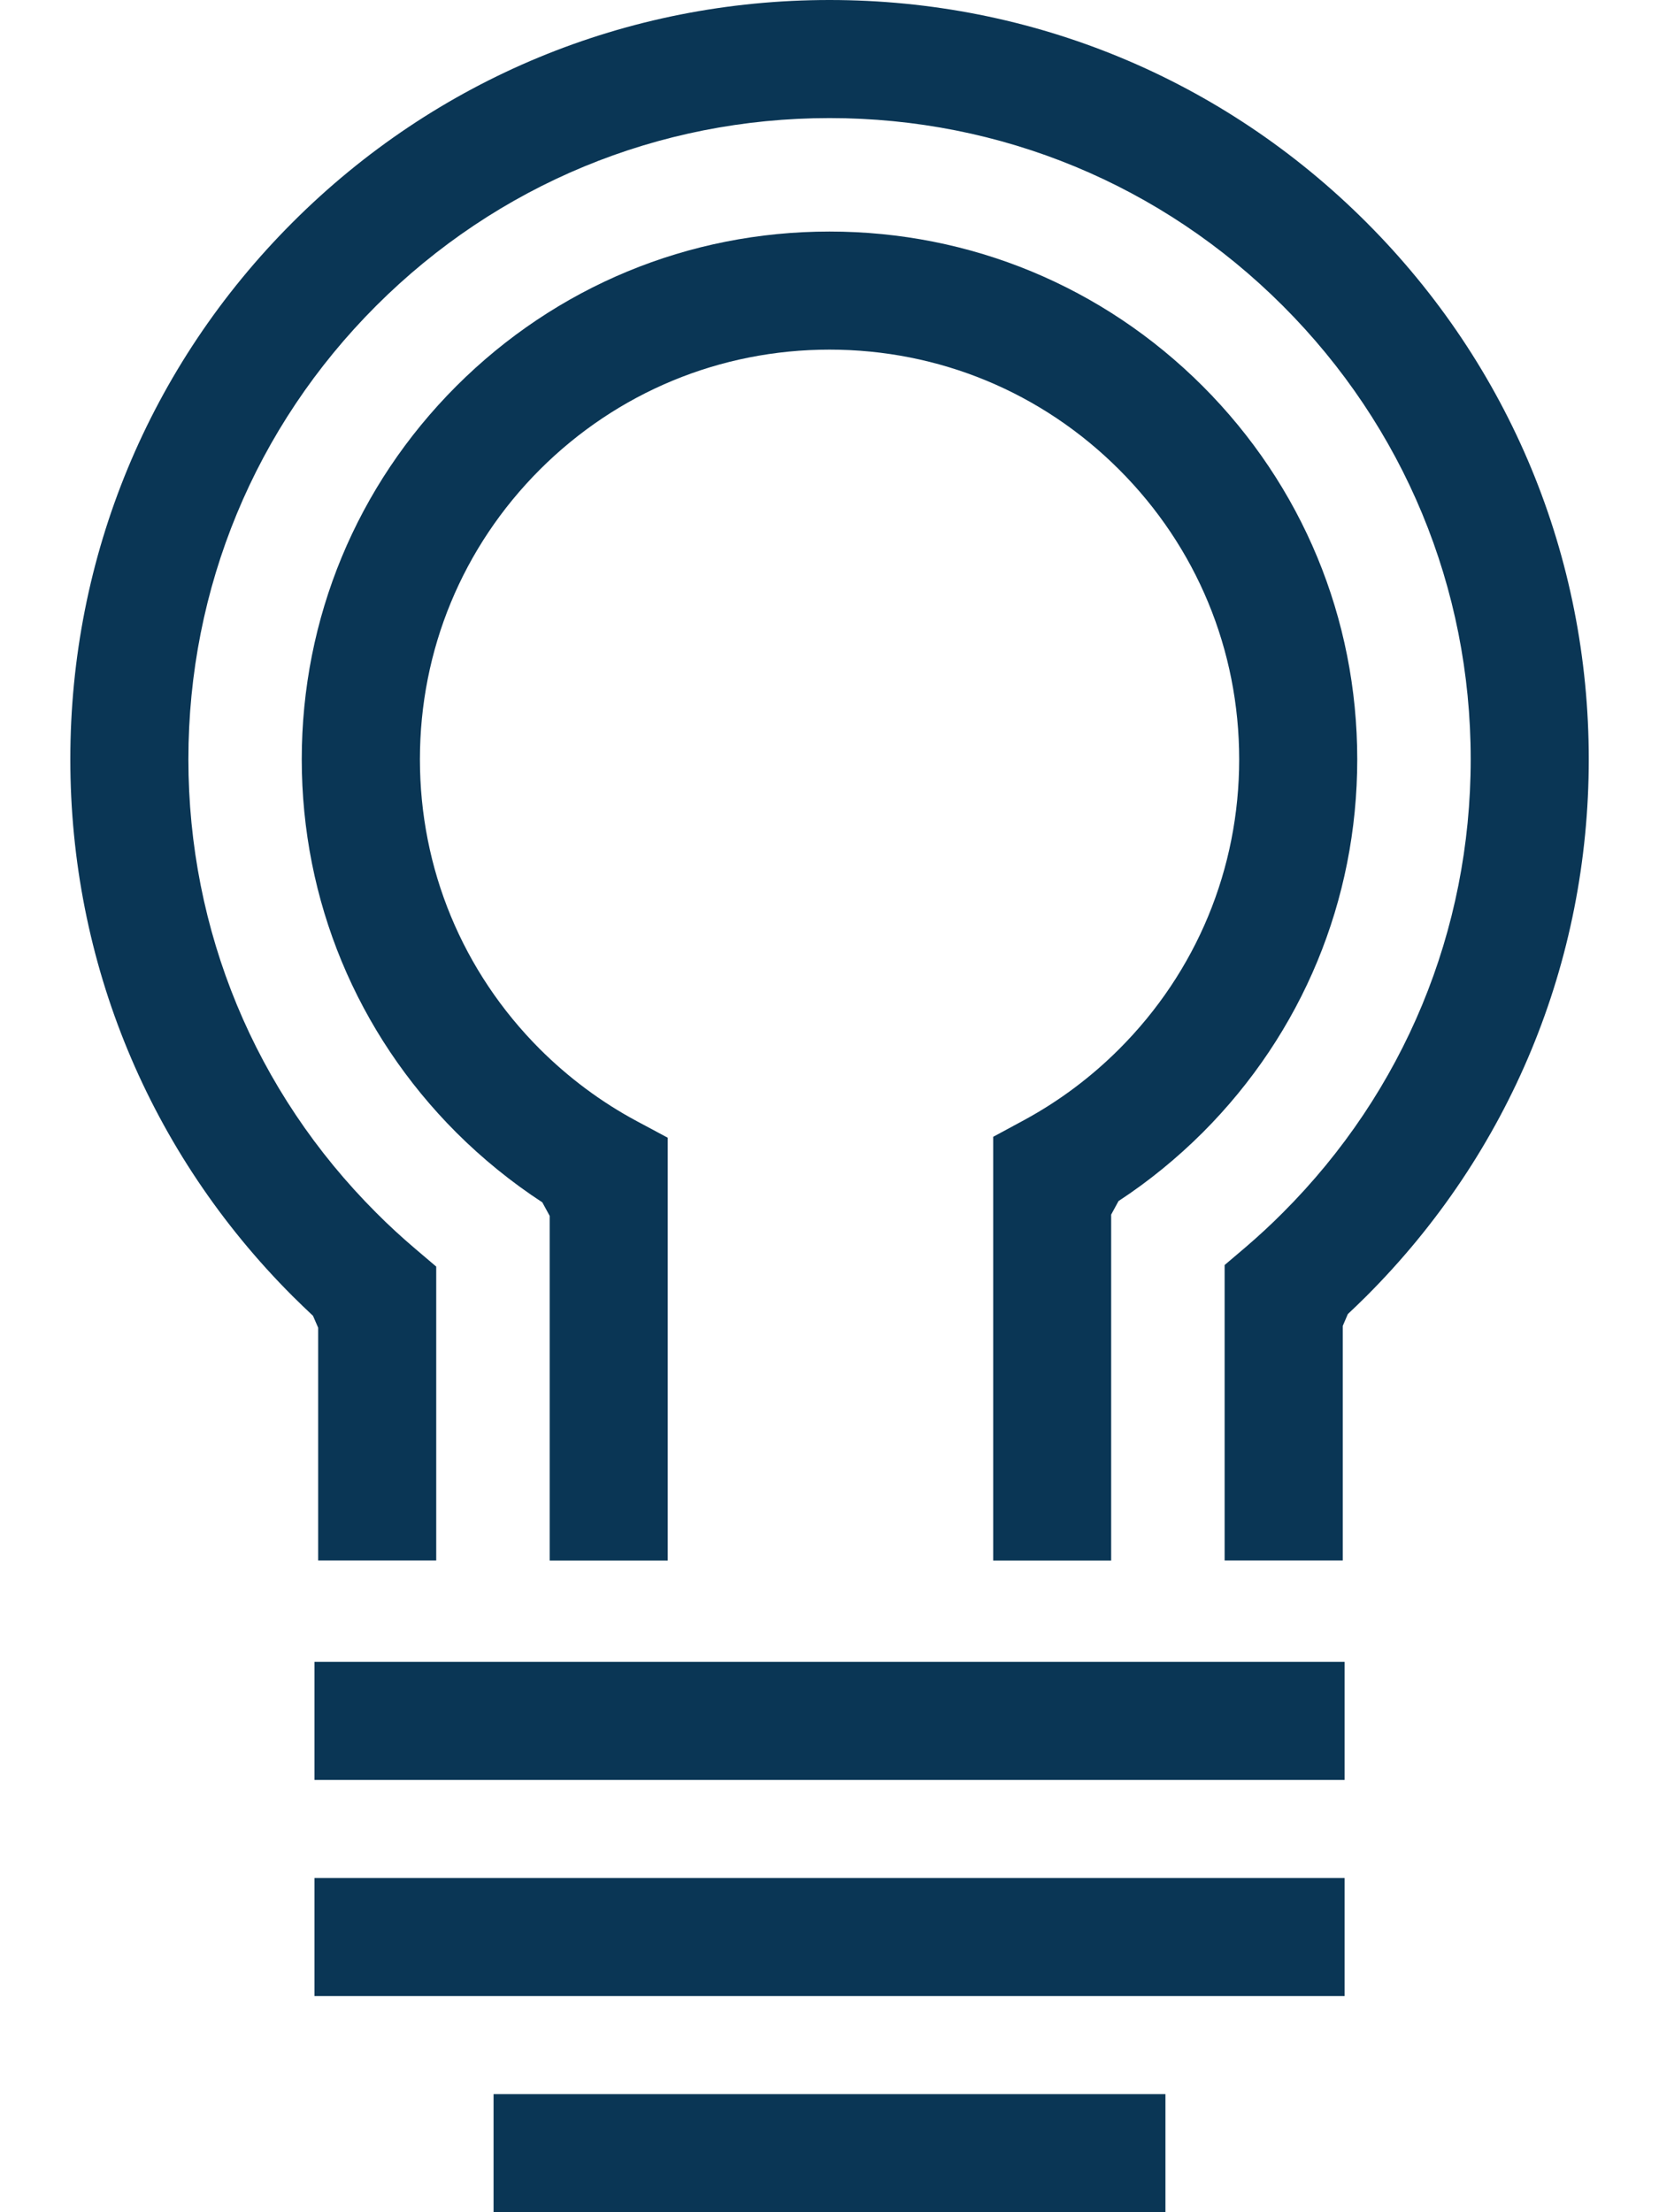
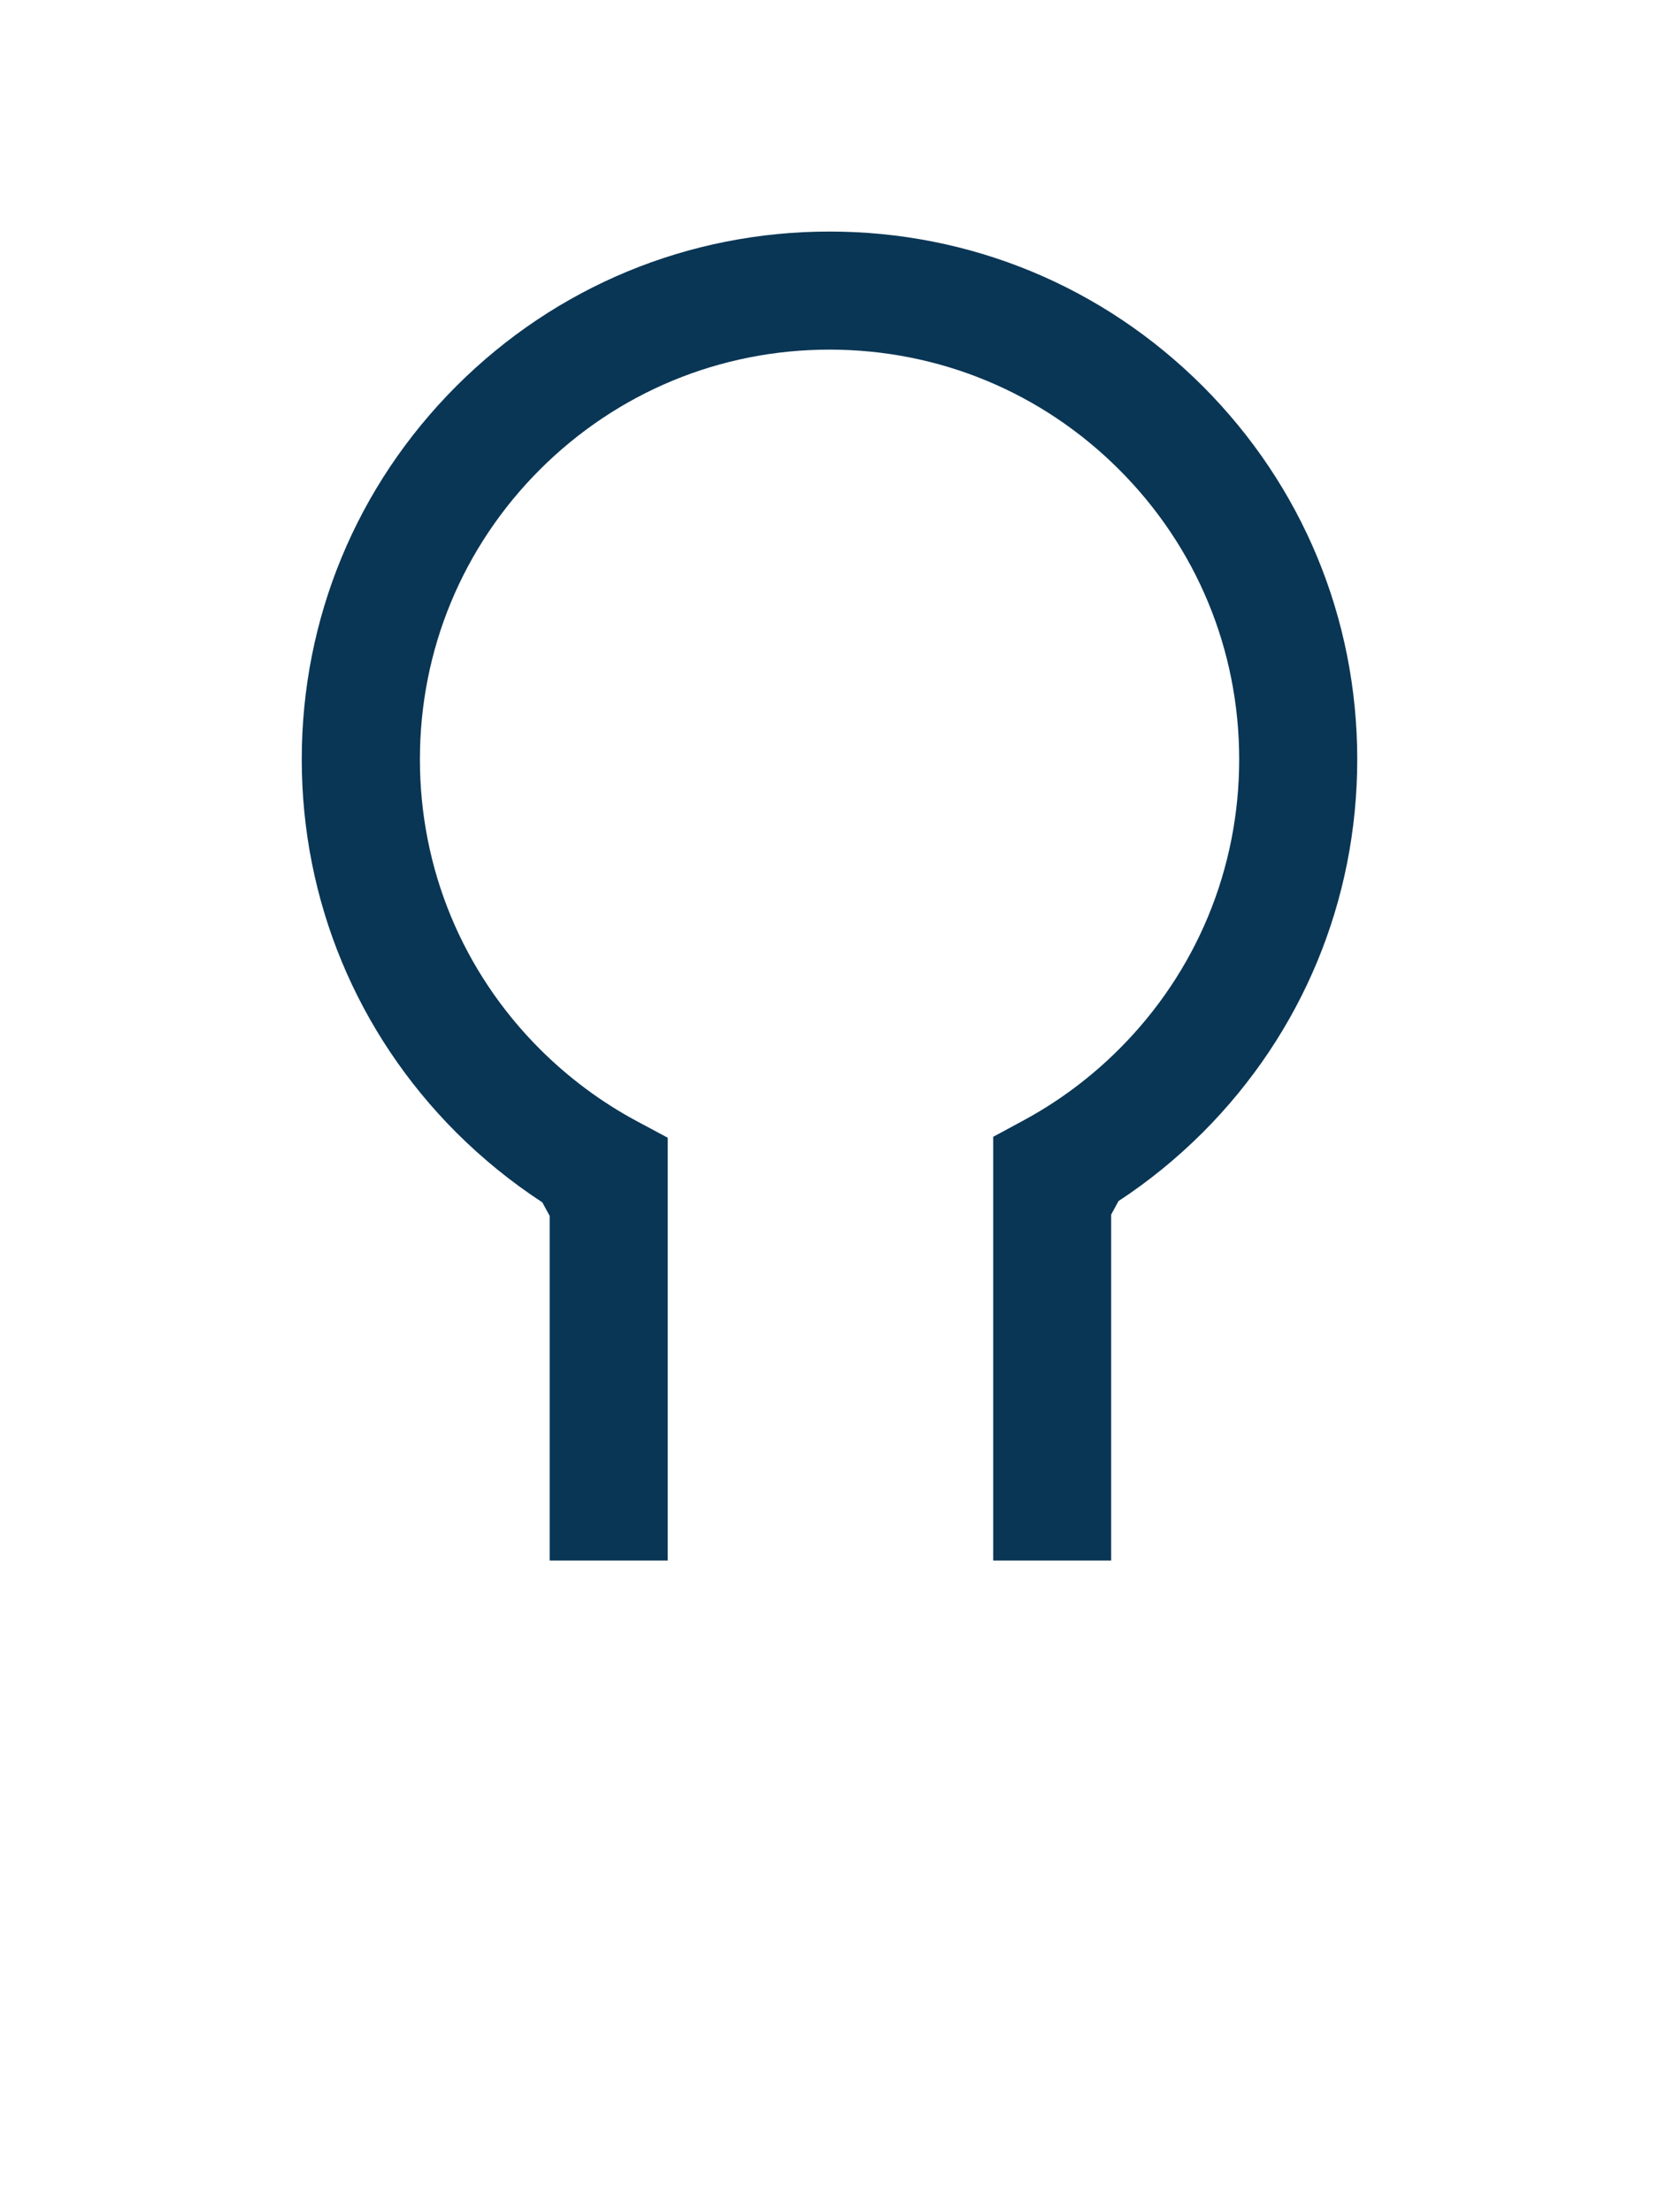
<svg xmlns="http://www.w3.org/2000/svg" width="18" height="24" viewBox="0 0 18 24" fill="none">
-   <path d="M13.287 16.929V13.724L13.512 13.533C13.652 13.413 13.789 13.287 13.919 13.156C15.233 11.842 15.957 10.096 15.957 8.237C15.957 6.379 15.233 4.632 13.919 3.318C12.605 2.004 10.858 1.281 9 1.281C7.142 1.281 5.395 2.005 4.081 3.318C2.767 4.632 2.044 6.379 2.044 8.237C2.044 10.096 2.767 11.842 4.081 13.156C4.217 13.293 4.361 13.425 4.507 13.549L4.733 13.741V16.929H3.452V14.404L3.396 14.275C3.321 14.205 3.247 14.133 3.175 14.062C1.619 12.506 0.763 10.438 0.763 8.237C0.763 6.037 1.619 3.968 3.175 2.412C4.731 0.856 6.8 -0 9 -0C11.2 -0 13.269 0.856 14.825 2.412C16.381 3.968 17.238 6.037 17.238 8.237C17.238 10.438 16.381 12.506 14.825 14.062C14.759 14.127 14.692 14.193 14.624 14.256L14.569 14.384V16.929H13.287V16.929Z" fill="#0A3655" />
  <path d="M10.776 16.93V12.333L11.111 12.152C11.489 11.947 11.836 11.688 12.143 11.381C12.983 10.541 13.445 9.425 13.445 8.238C13.445 7.051 12.983 5.935 12.143 5.095C11.304 4.256 10.188 3.793 9 3.793C7.813 3.793 6.697 4.256 5.857 5.095C5.018 5.935 4.556 7.051 4.556 8.238C4.556 9.425 5.018 10.541 5.857 11.381C6.17 11.693 6.523 11.956 6.907 12.162L7.245 12.343V16.93H5.964V13.191L5.884 13.044C5.55 12.826 5.236 12.571 4.951 12.287C3.87 11.205 3.274 9.767 3.274 8.238C3.274 6.708 3.87 5.271 4.951 4.189C6.033 3.108 7.47 2.512 9 2.512C10.53 2.512 11.967 3.108 13.049 4.189C14.13 5.271 14.726 6.708 14.726 8.238C14.726 9.767 14.13 11.205 13.049 12.287C12.77 12.565 12.463 12.816 12.136 13.03L12.056 13.177V16.93H10.775H10.776Z" fill="#0A3655" />
-   <path d="M14.589 18.029H3.412V19.31H14.589V18.029Z" fill="#0A3655" />
-   <path d="M14.589 20.374H3.412V21.655H14.589V20.374Z" fill="#0A3655" />
-   <path d="M12.645 22.719H5.355V24H12.645V22.719Z" fill="#0A3655" />
</svg>